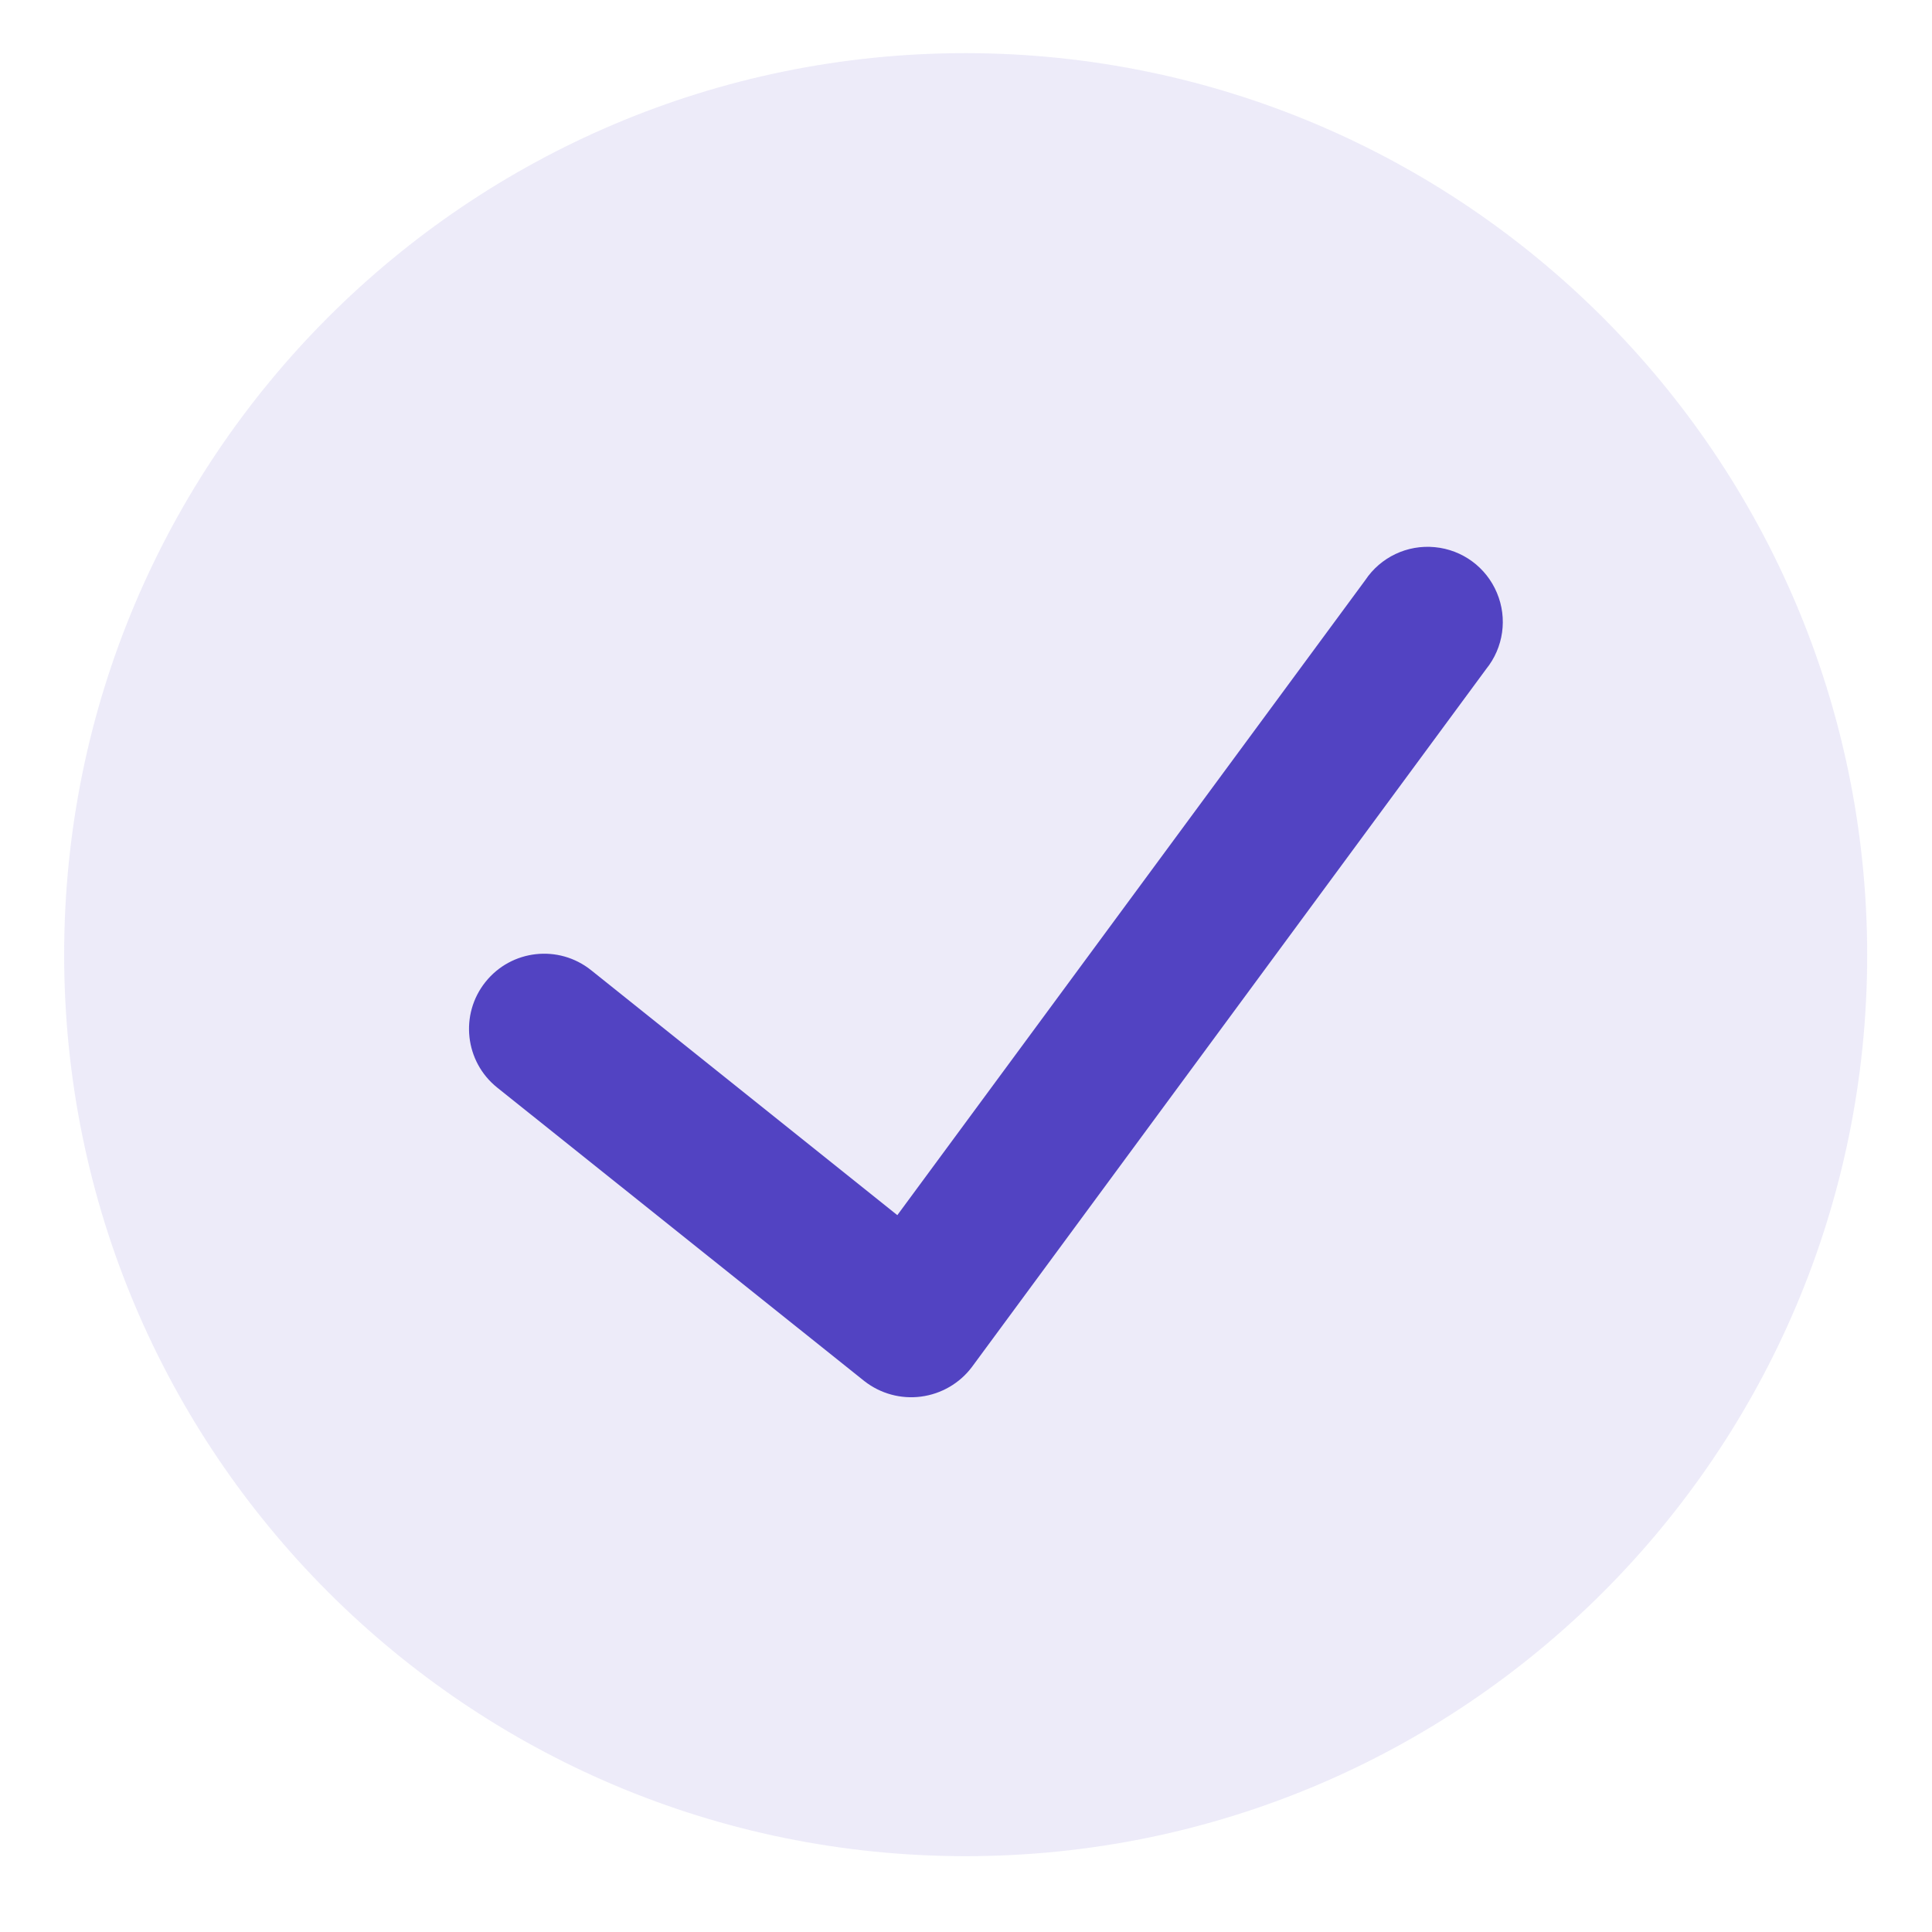
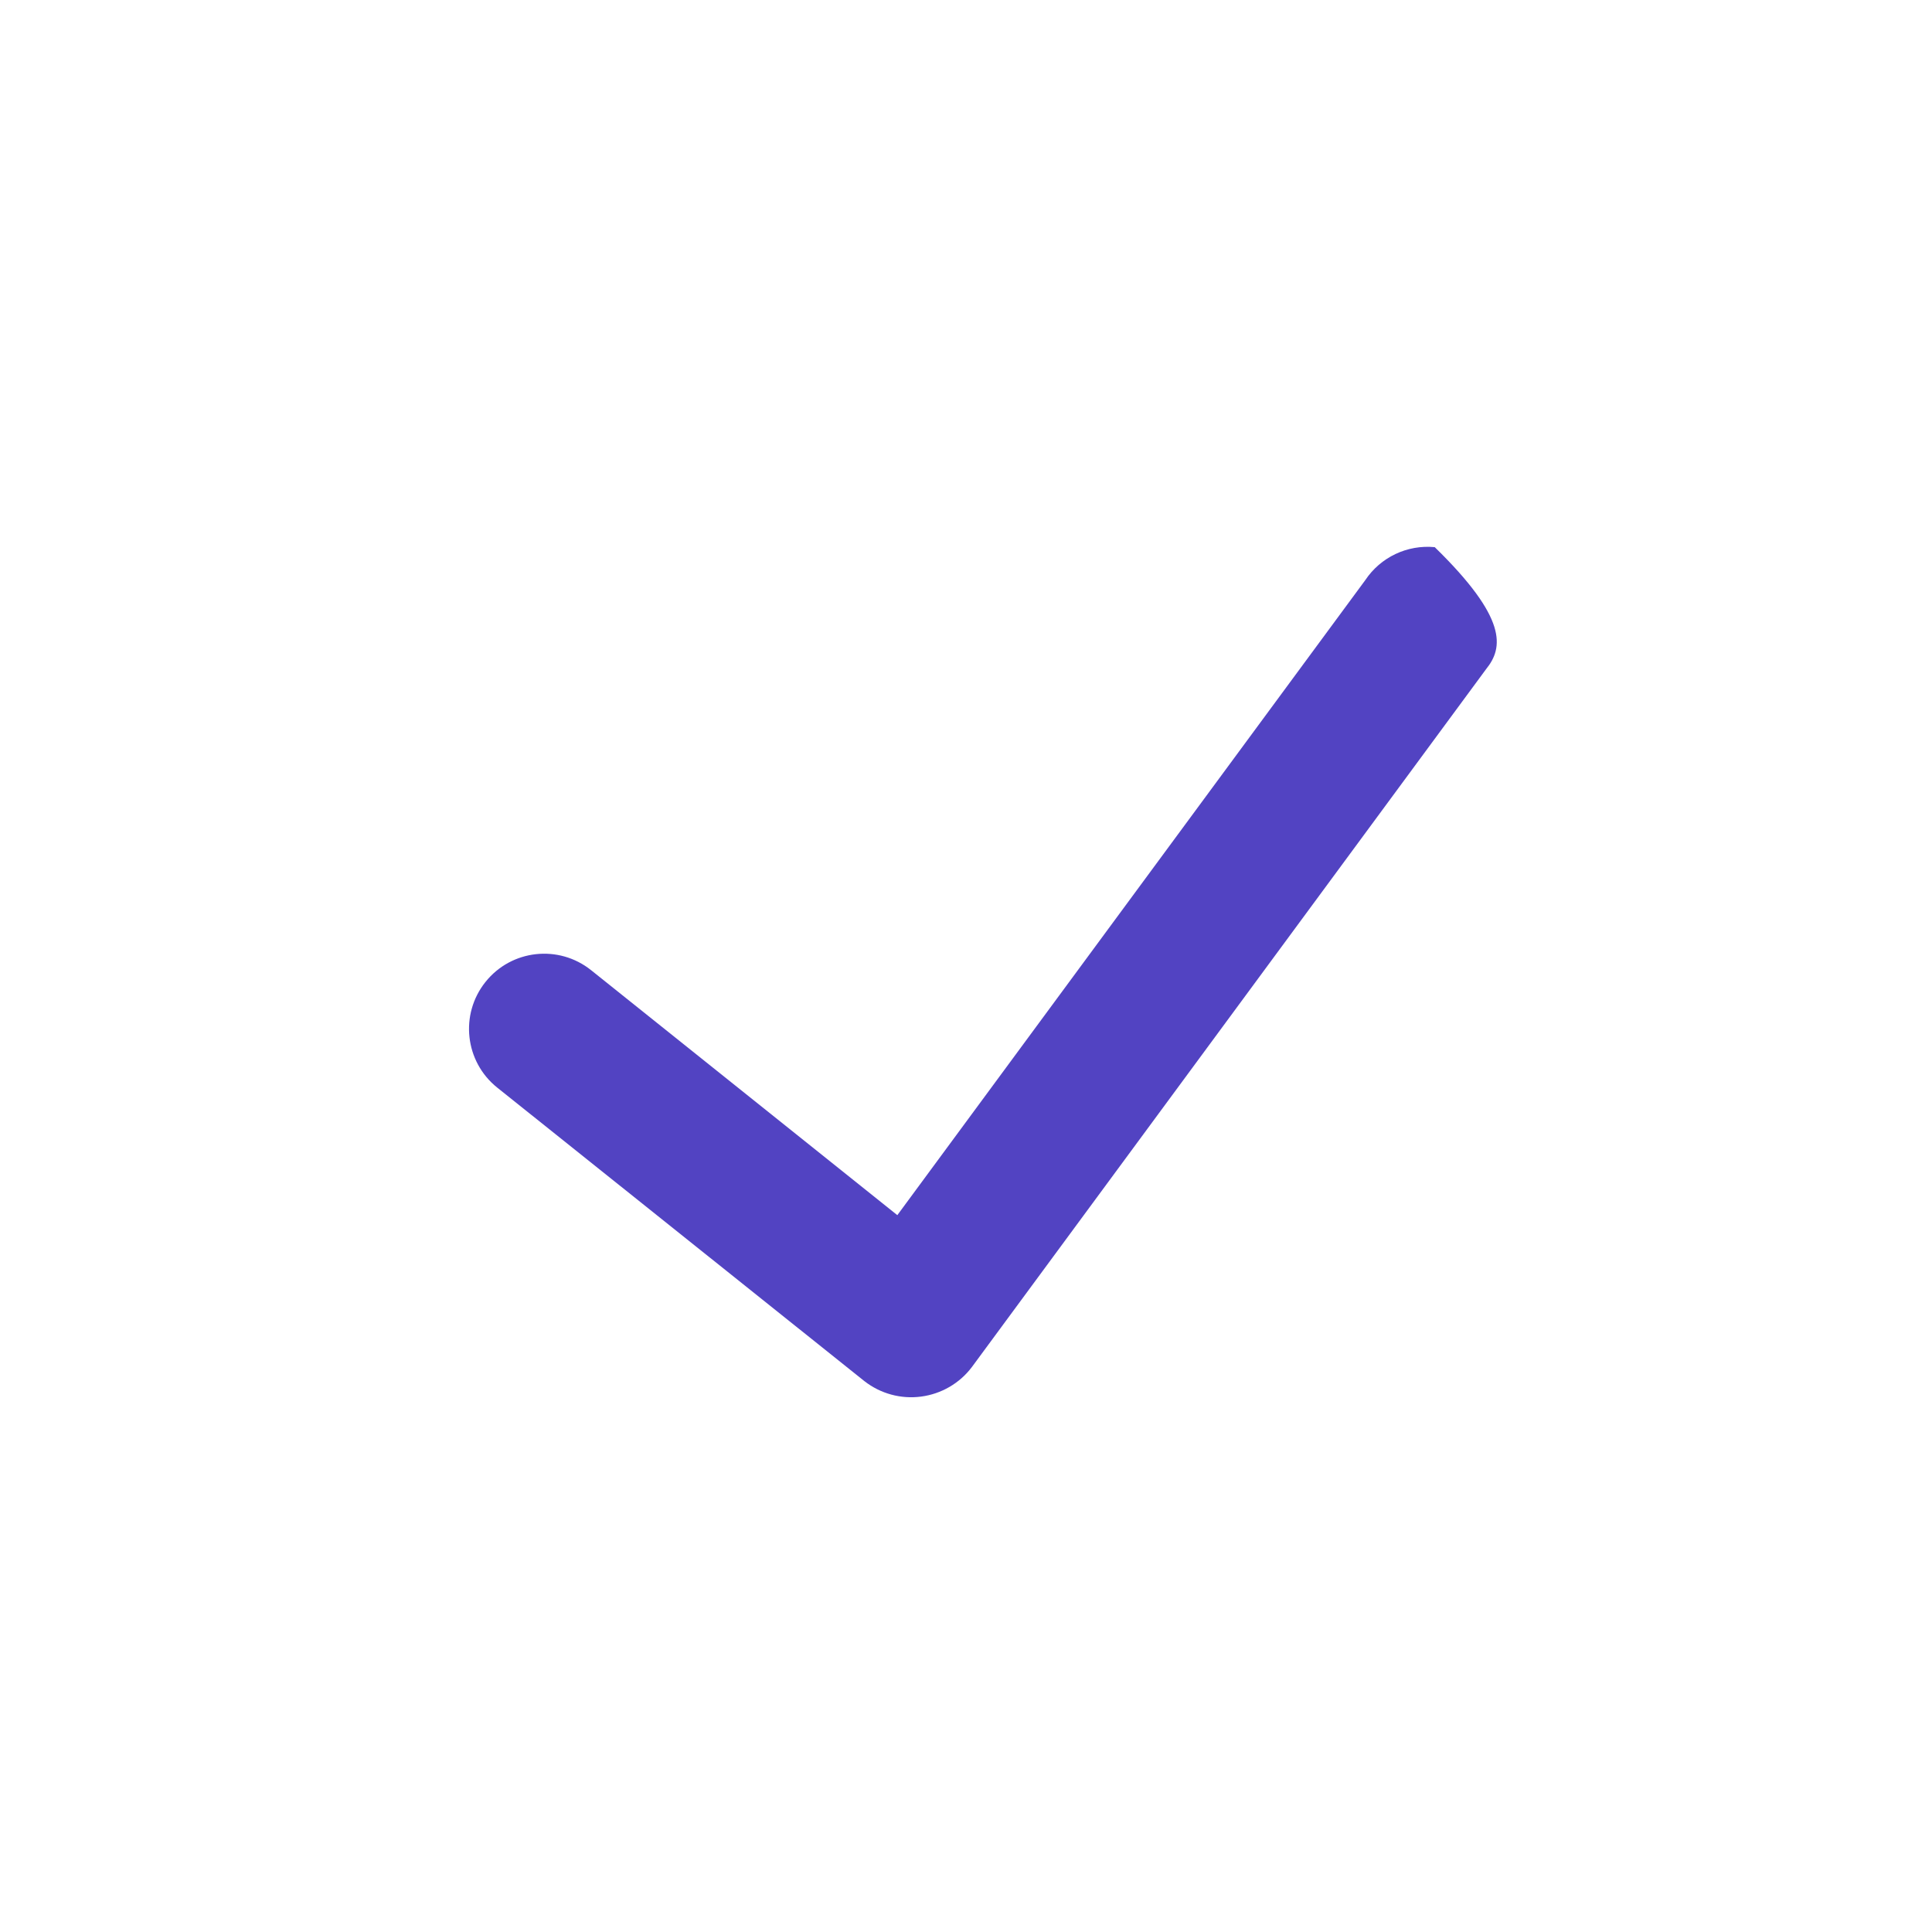
<svg xmlns="http://www.w3.org/2000/svg" width="24" height="24" viewBox="0 0 24 24" fill="none">
-   <path d="M11.996 0.66C5.811 0.66 0.797 5.674 0.797 11.859C0.797 18.044 5.811 23.058 11.996 23.058C18.181 23.058 23.195 18.044 23.195 11.859C23.188 5.677 18.178 0.667 11.996 0.66Z" fill="#5243C2" fill-opacity="0.104" />
-   <path d="M18.461 8.312L12.073 16.982C11.921 17.184 11.693 17.316 11.442 17.349C11.191 17.382 10.938 17.313 10.738 17.157L6.176 13.51C5.774 13.188 5.709 12.6 6.031 12.198C6.353 11.795 6.94 11.73 7.343 12.052L11.147 15.095L16.959 7.208C17.149 6.922 17.481 6.764 17.823 6.797C18.166 6.829 18.462 7.047 18.595 7.364C18.729 7.681 18.677 8.045 18.461 8.312Z" fill="#5243C2" />
+   <path d="M18.461 8.312L12.073 16.982C11.921 17.184 11.693 17.316 11.442 17.349C11.191 17.382 10.938 17.313 10.738 17.157L6.176 13.51C5.774 13.188 5.709 12.6 6.031 12.198C6.353 11.795 6.94 11.73 7.343 12.052L11.147 15.095L16.959 7.208C17.149 6.922 17.481 6.764 17.823 6.797C18.729 7.681 18.677 8.045 18.461 8.312Z" fill="#5243C2" />
</svg>